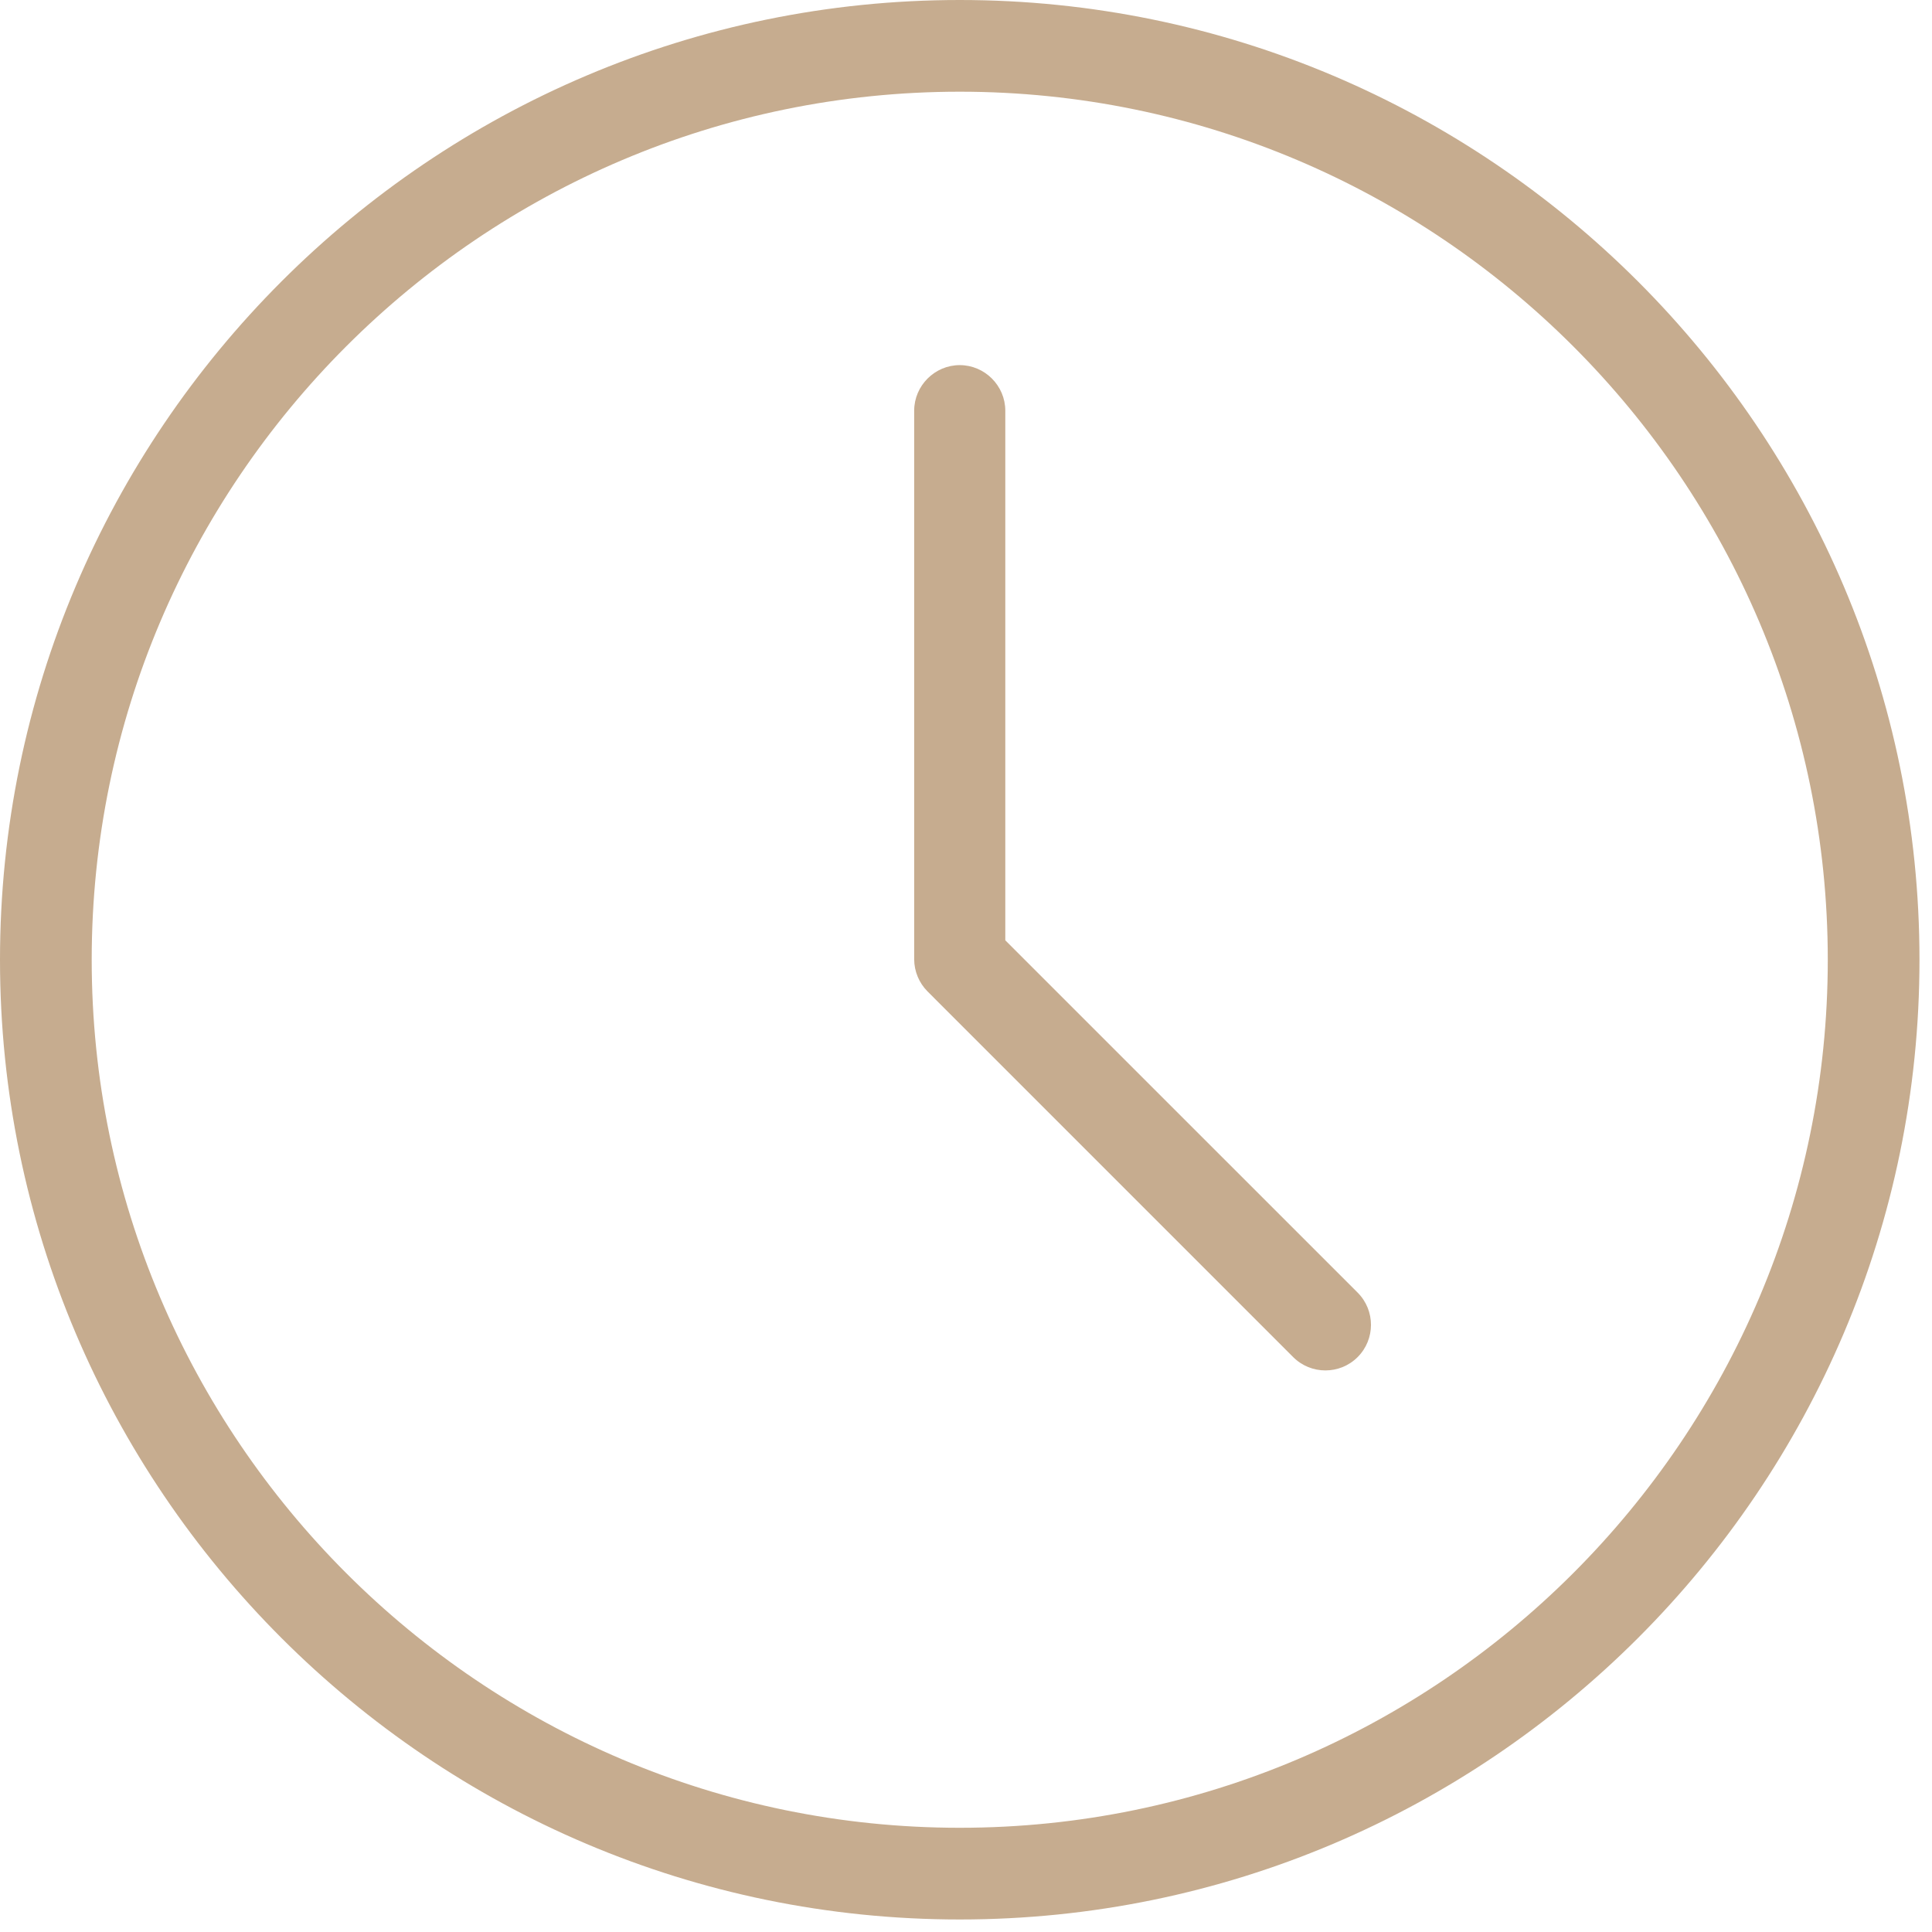
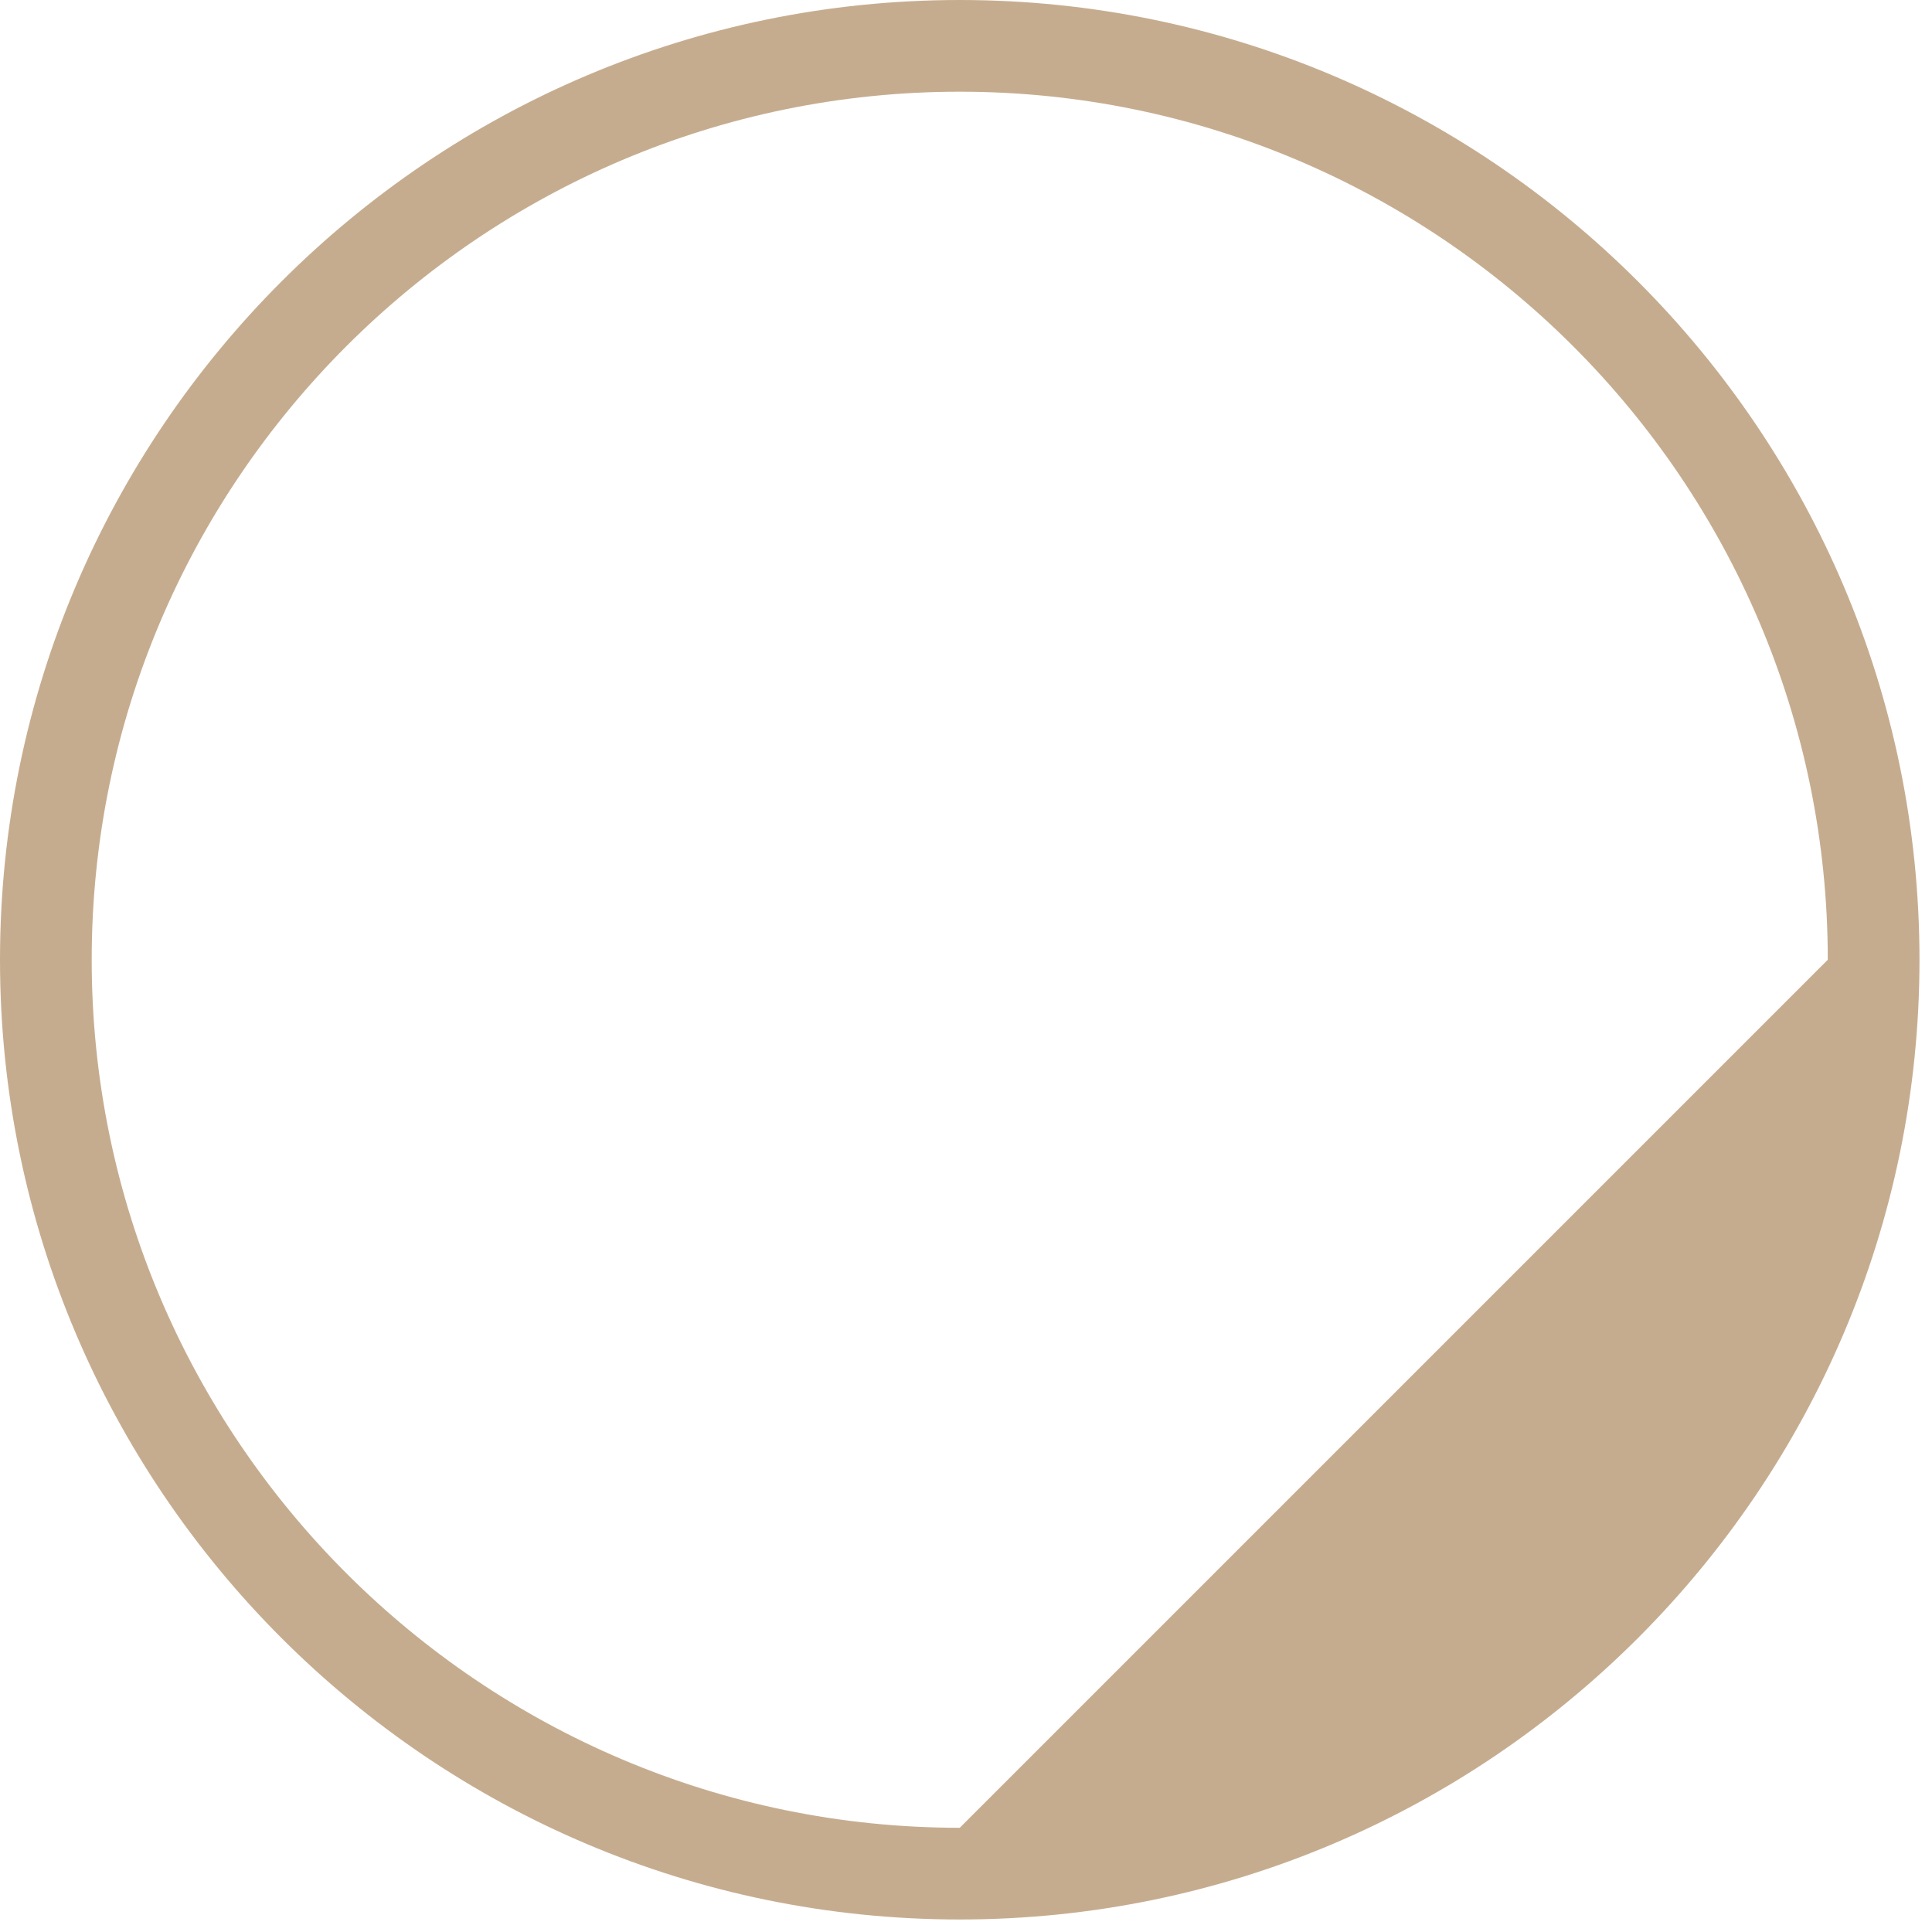
<svg xmlns="http://www.w3.org/2000/svg" width="73" height="73" viewBox="0 0 73 73" fill="none">
-   <path d="M36.264 69.062C18.184 69.062 3.465 54.343 3.465 36.264C3.465 18.184 18.184 3.465 36.264 3.465C54.343 3.465 69.062 18.184 69.062 36.264C69.062 54.343 54.343 69.062 36.264 69.062M36.264 0C16.273 0 0 16.273 0 36.264C0 56.254 16.273 72.527 36.264 72.527C56.254 72.527 72.527 56.254 72.527 36.264C72.527 16.273 56.254 0 36.264 0V0Z" fill="#C6AC8F" />
-   <path d="M37.985 35.529V15.518C37.985 14.573 37.208 13.796 36.264 13.796C35.319 13.796 34.542 14.573 34.542 15.518V36.242C34.542 36.705 34.731 37.145 35.046 37.46L48.862 51.277C49.198 51.613 49.639 51.781 50.08 51.781C50.521 51.781 50.962 51.613 51.298 51.277C51.97 50.605 51.97 49.513 51.298 48.841L37.985 35.529" fill="#C6AC8F" />
+   <path d="M36.264 69.062C18.184 69.062 3.465 54.343 3.465 36.264C3.465 18.184 18.184 3.465 36.264 3.465C54.343 3.465 69.062 18.184 69.062 36.264M36.264 0C16.273 0 0 16.273 0 36.264C0 56.254 16.273 72.527 36.264 72.527C56.254 72.527 72.527 56.254 72.527 36.264C72.527 16.273 56.254 0 36.264 0V0Z" fill="#C6AC8F" />
</svg>